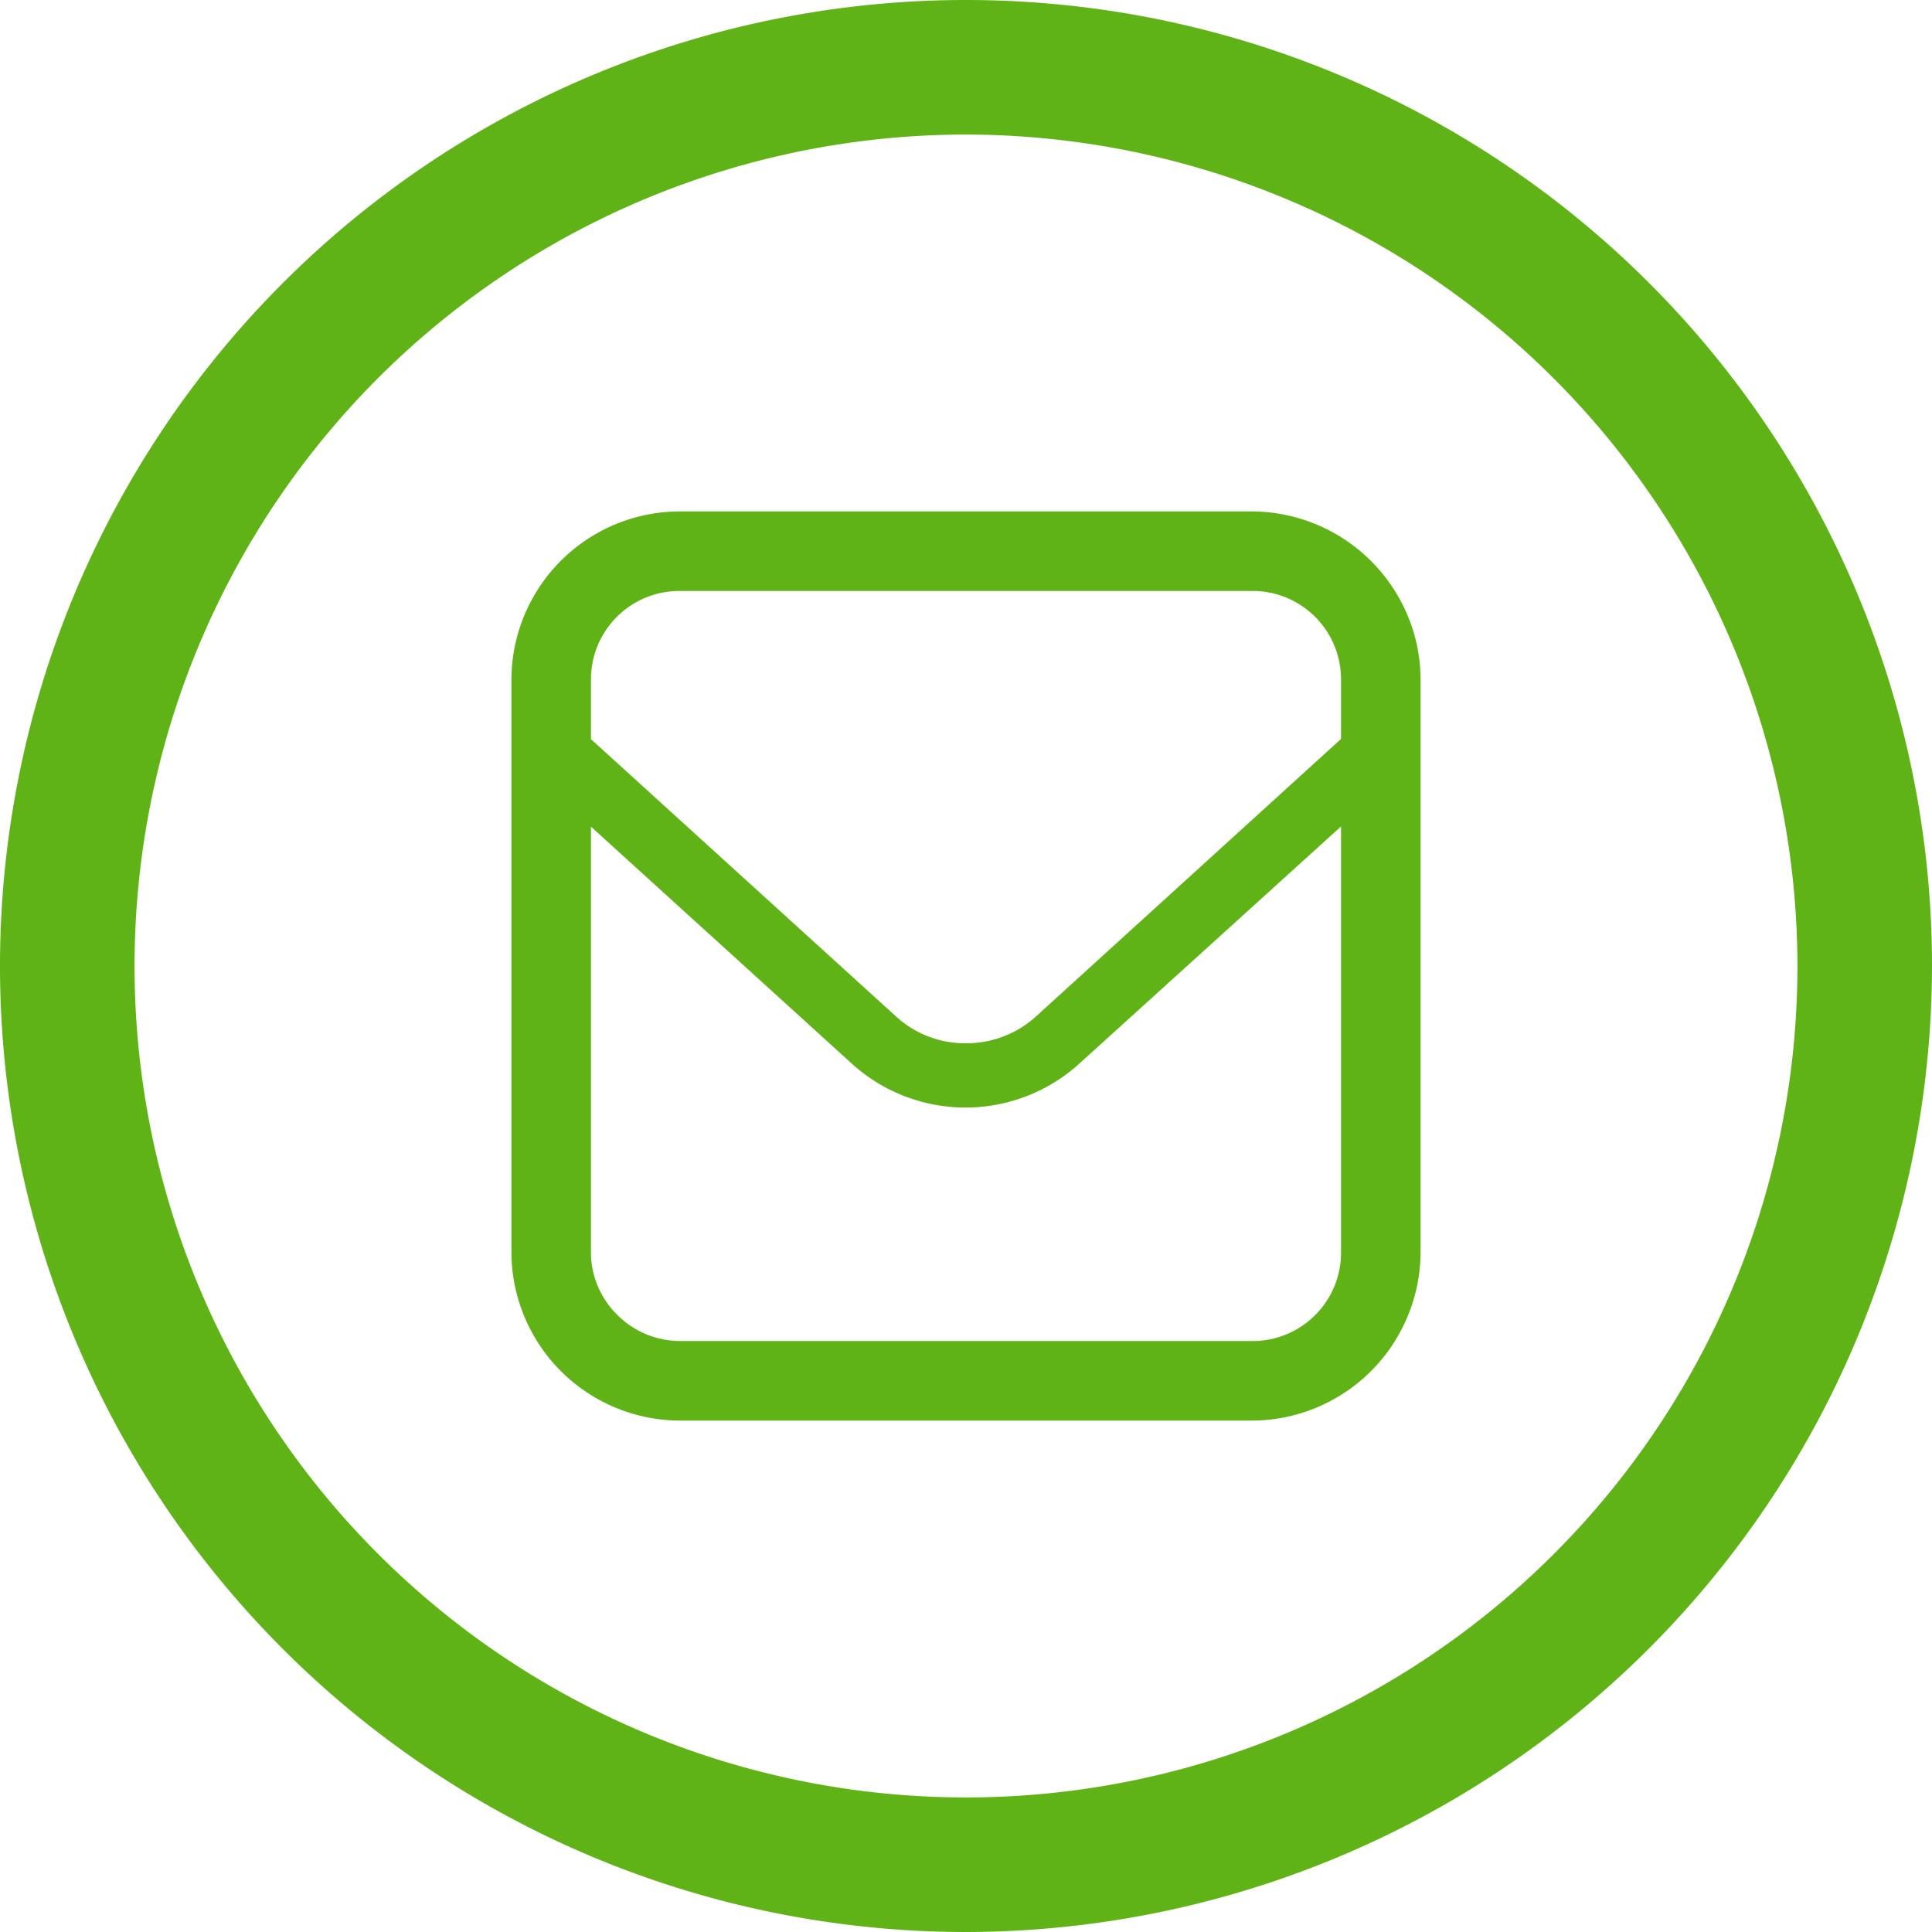
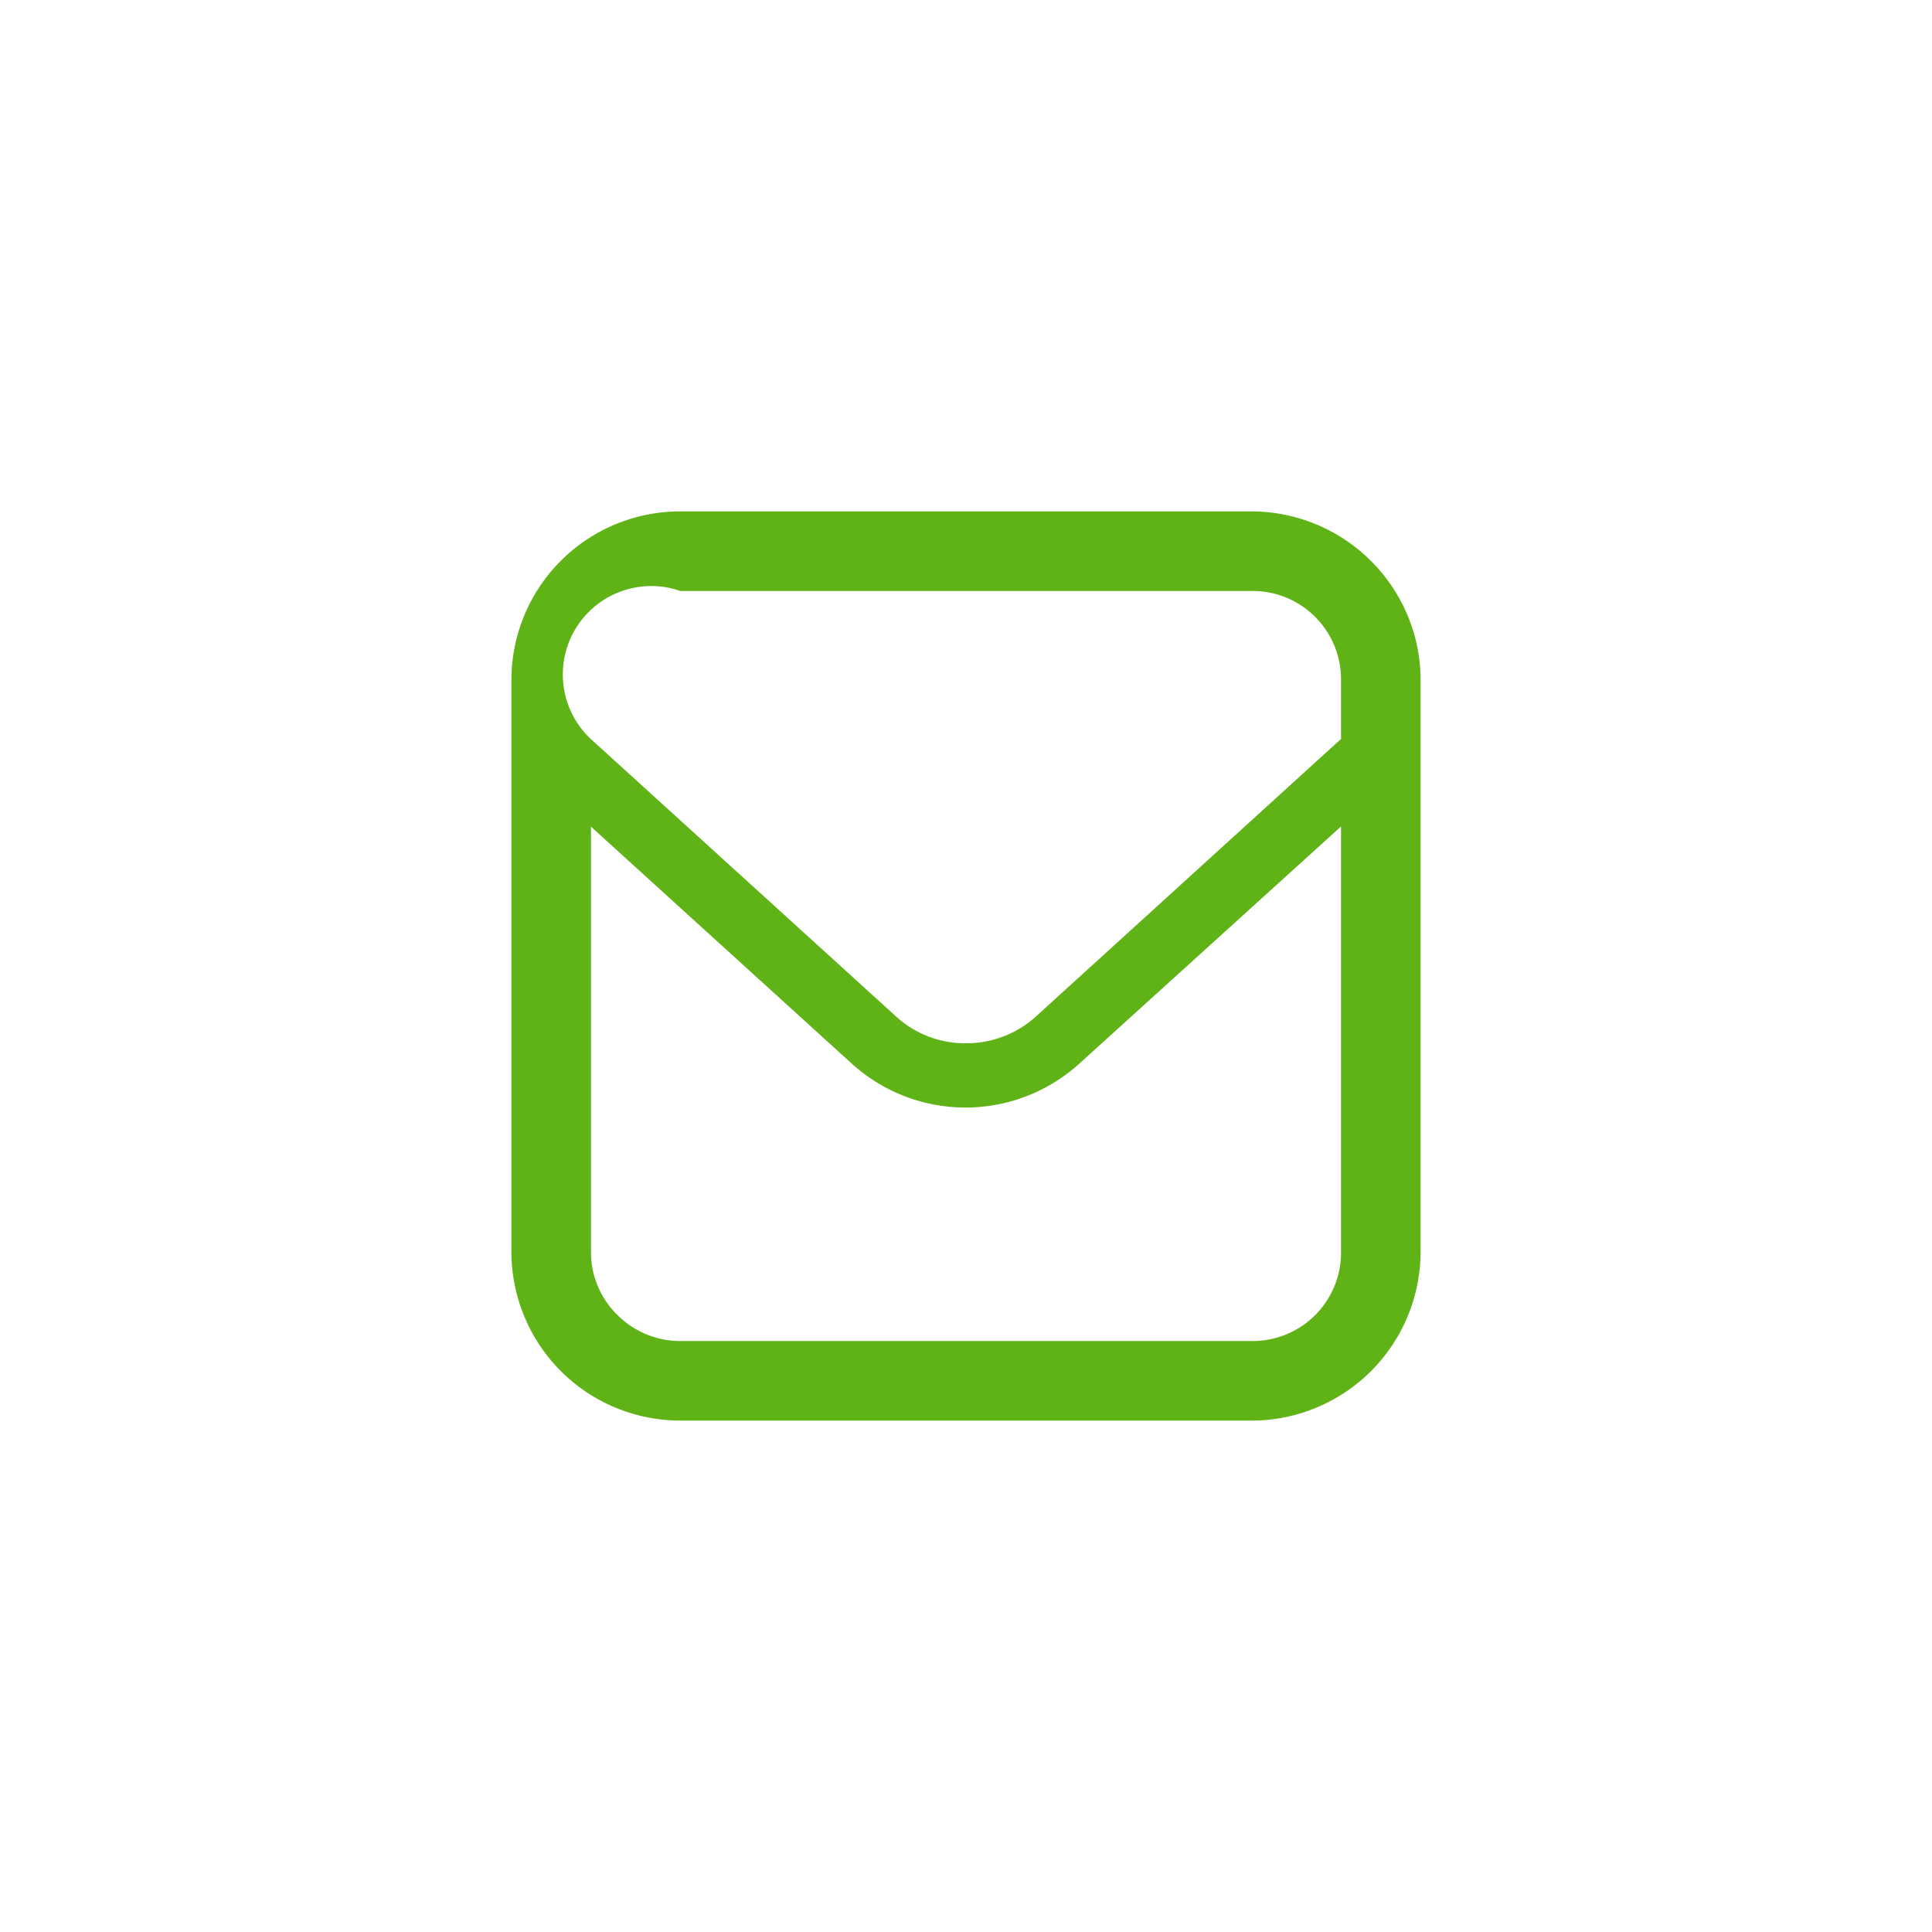
<svg xmlns="http://www.w3.org/2000/svg" width="85" height="85" viewBox="0 0 85 85">
  <defs>
    <style>
      .a {
        fill: #60b317;
      }
    </style>
  </defs>
  <title>icon-circled-envelope-green</title>
  <g>
-     <path class="a" d="M42.5,85A42.5,42.5,0,1,1,85,42.5,42.55,42.55,0,0,1,42.5,85Zm0-79.08A36.58,36.58,0,1,0,79.08,42.5,36.62,36.62,0,0,0,42.5,5.92Z" />
-     <path class="a" d="M62.27,28.09a7.46,7.46,0,0,0-7.2-5.59H29.93a7.42,7.42,0,0,0-7.43,7.43V55.07a7.43,7.43,0,0,0,7.43,7.43H55.07a7.44,7.44,0,0,0,7.43-7.43V29.93A7.42,7.42,0,0,0,62.27,28.09ZM59,55.07A3.89,3.89,0,0,1,55.07,59H29.93a3.91,3.91,0,0,1-2.76-1.14A3.86,3.86,0,0,1,26,55.07V36.37L37.48,46.8a7.45,7.45,0,0,0,10,0L59,36.36Zm0-22.56L45.6,44.7a4.55,4.55,0,0,1-3.11,1.2,4.5,4.5,0,0,1-3.09-1.2L26,32.52V29.93A3.89,3.89,0,0,1,29.93,26H55.07A3.89,3.89,0,0,1,59,29.93v2.58Z" />
+     <path class="a" d="M62.27,28.09a7.46,7.46,0,0,0-7.2-5.59H29.93a7.42,7.42,0,0,0-7.43,7.43V55.07a7.43,7.43,0,0,0,7.43,7.43H55.07a7.44,7.44,0,0,0,7.43-7.43V29.93A7.42,7.42,0,0,0,62.27,28.09ZM59,55.07A3.89,3.89,0,0,1,55.07,59H29.93a3.91,3.91,0,0,1-2.76-1.14A3.86,3.86,0,0,1,26,55.07V36.37L37.48,46.8a7.45,7.45,0,0,0,10,0L59,36.36Zm0-22.56L45.6,44.7a4.55,4.55,0,0,1-3.11,1.2,4.5,4.5,0,0,1-3.09-1.2L26,32.52A3.89,3.89,0,0,1,29.93,26H55.07A3.89,3.89,0,0,1,59,29.93v2.58Z" />
  </g>
</svg>